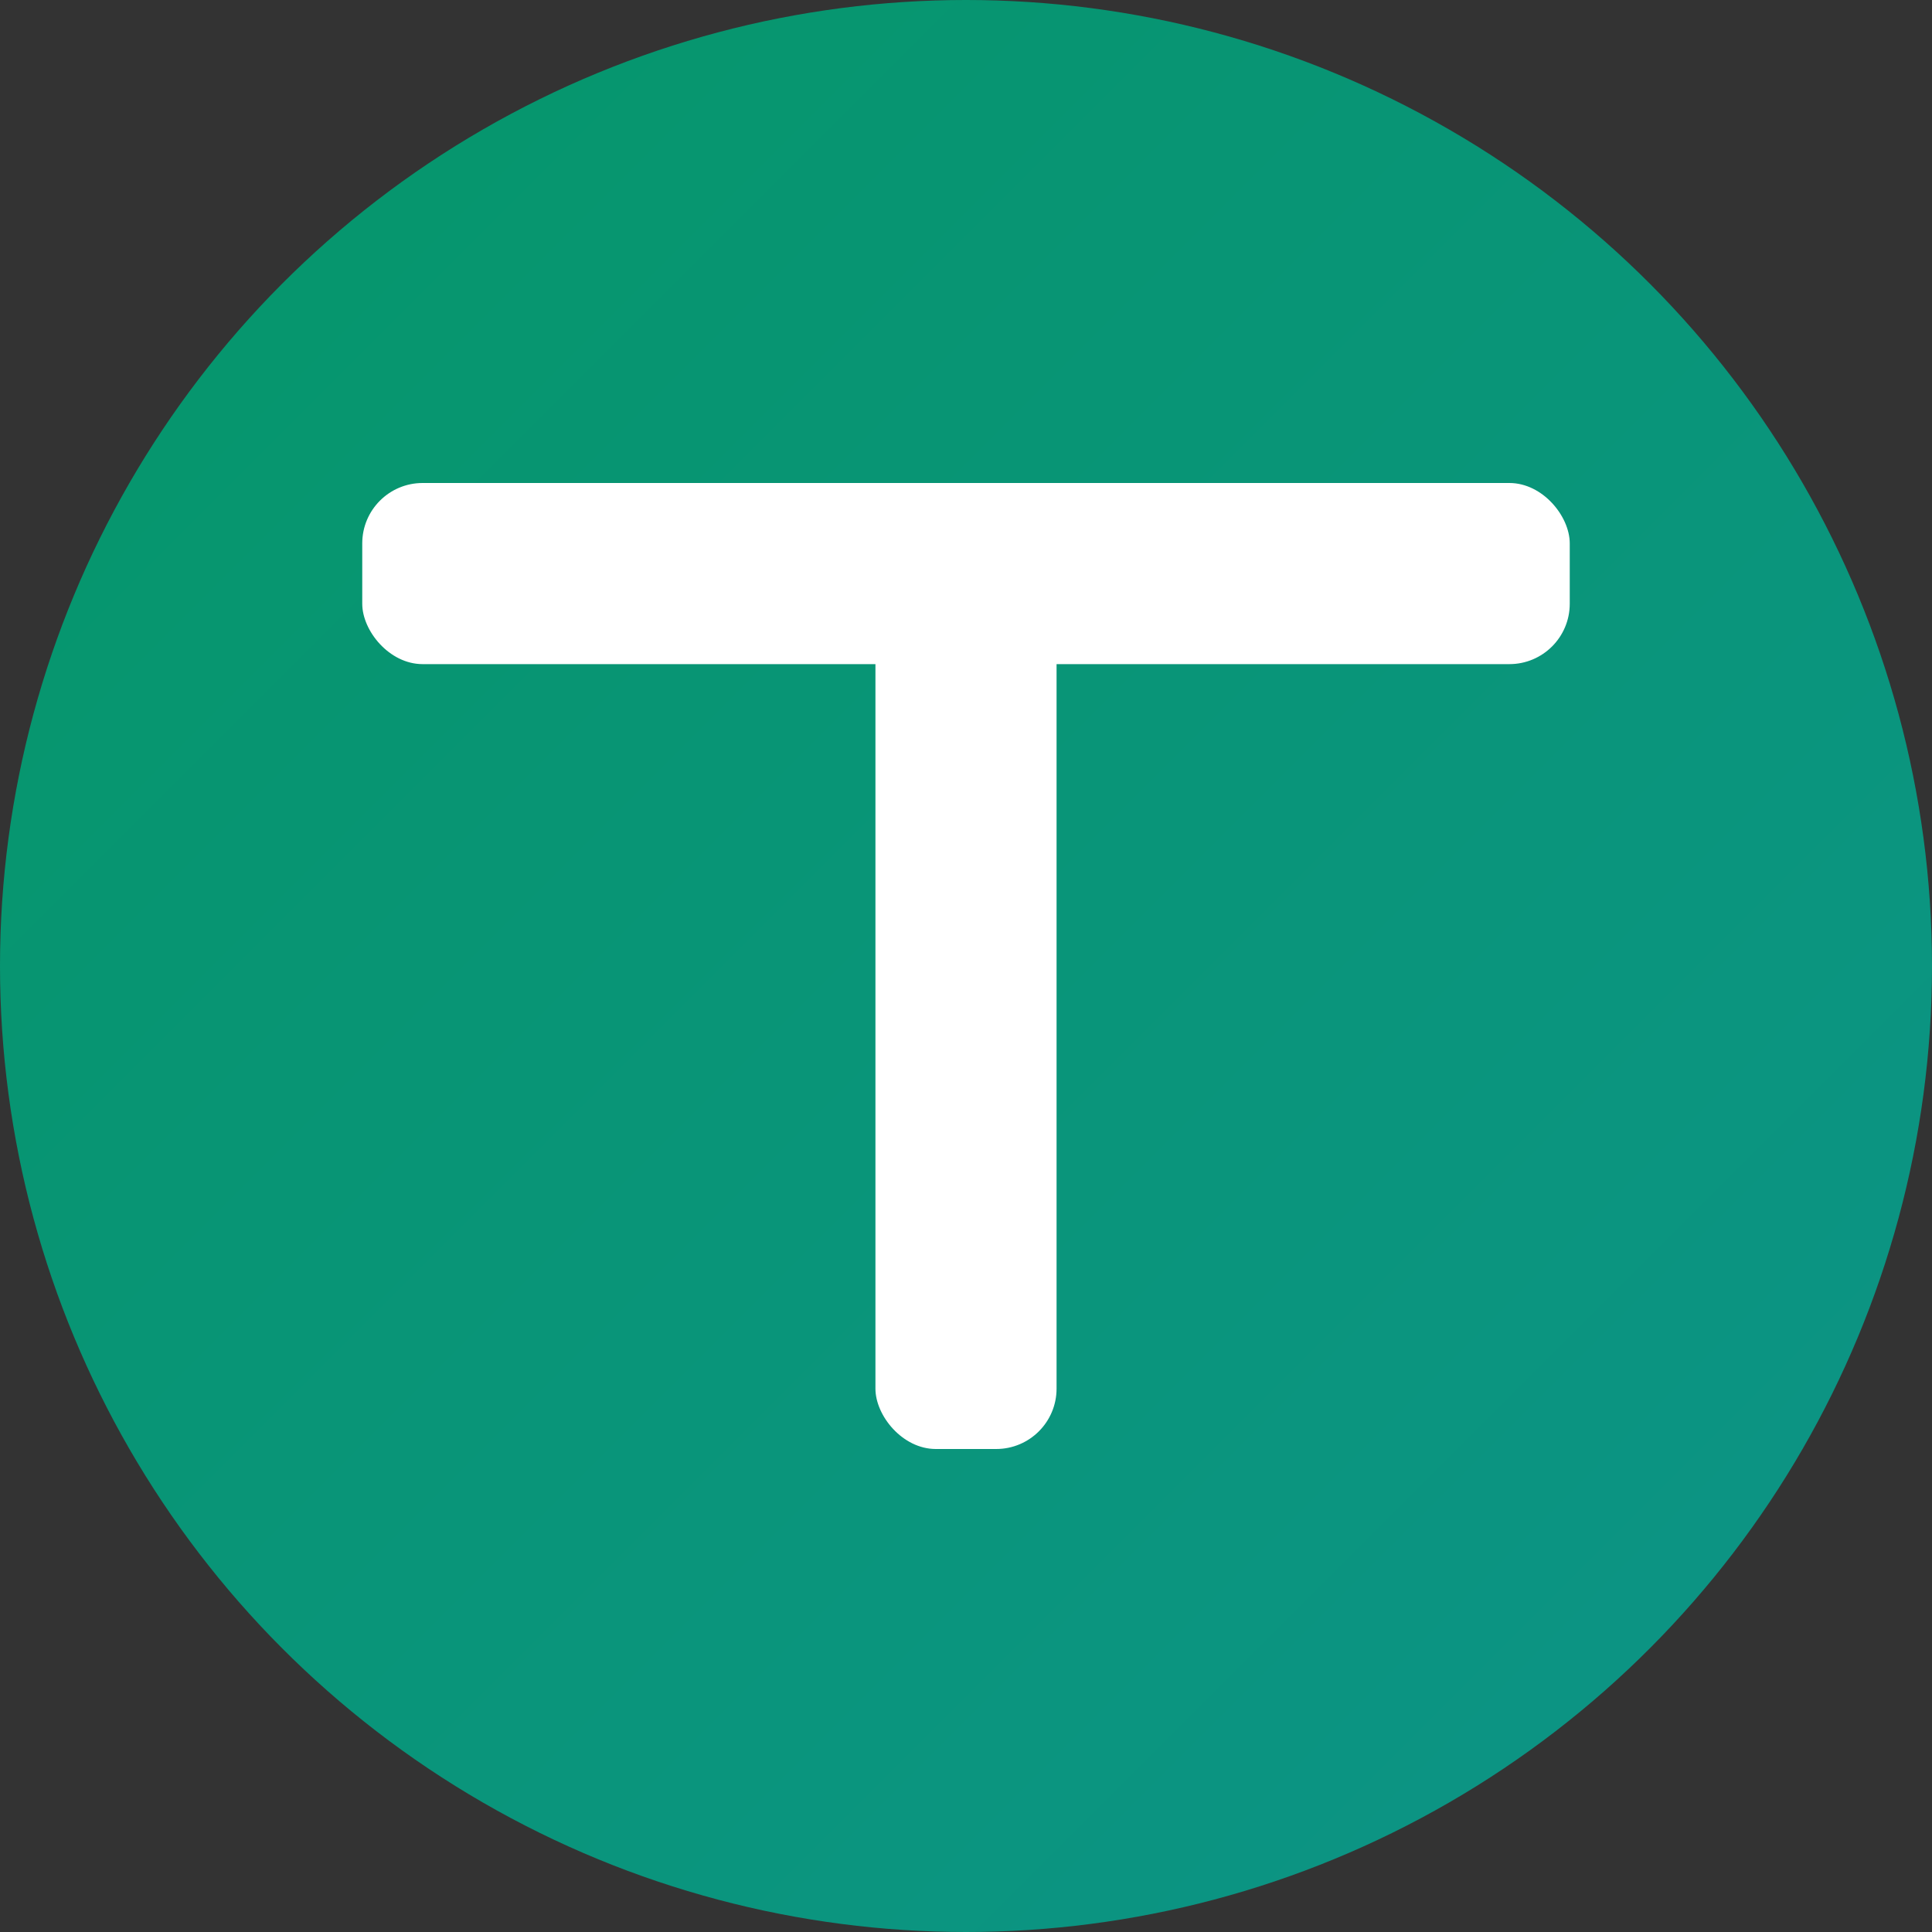
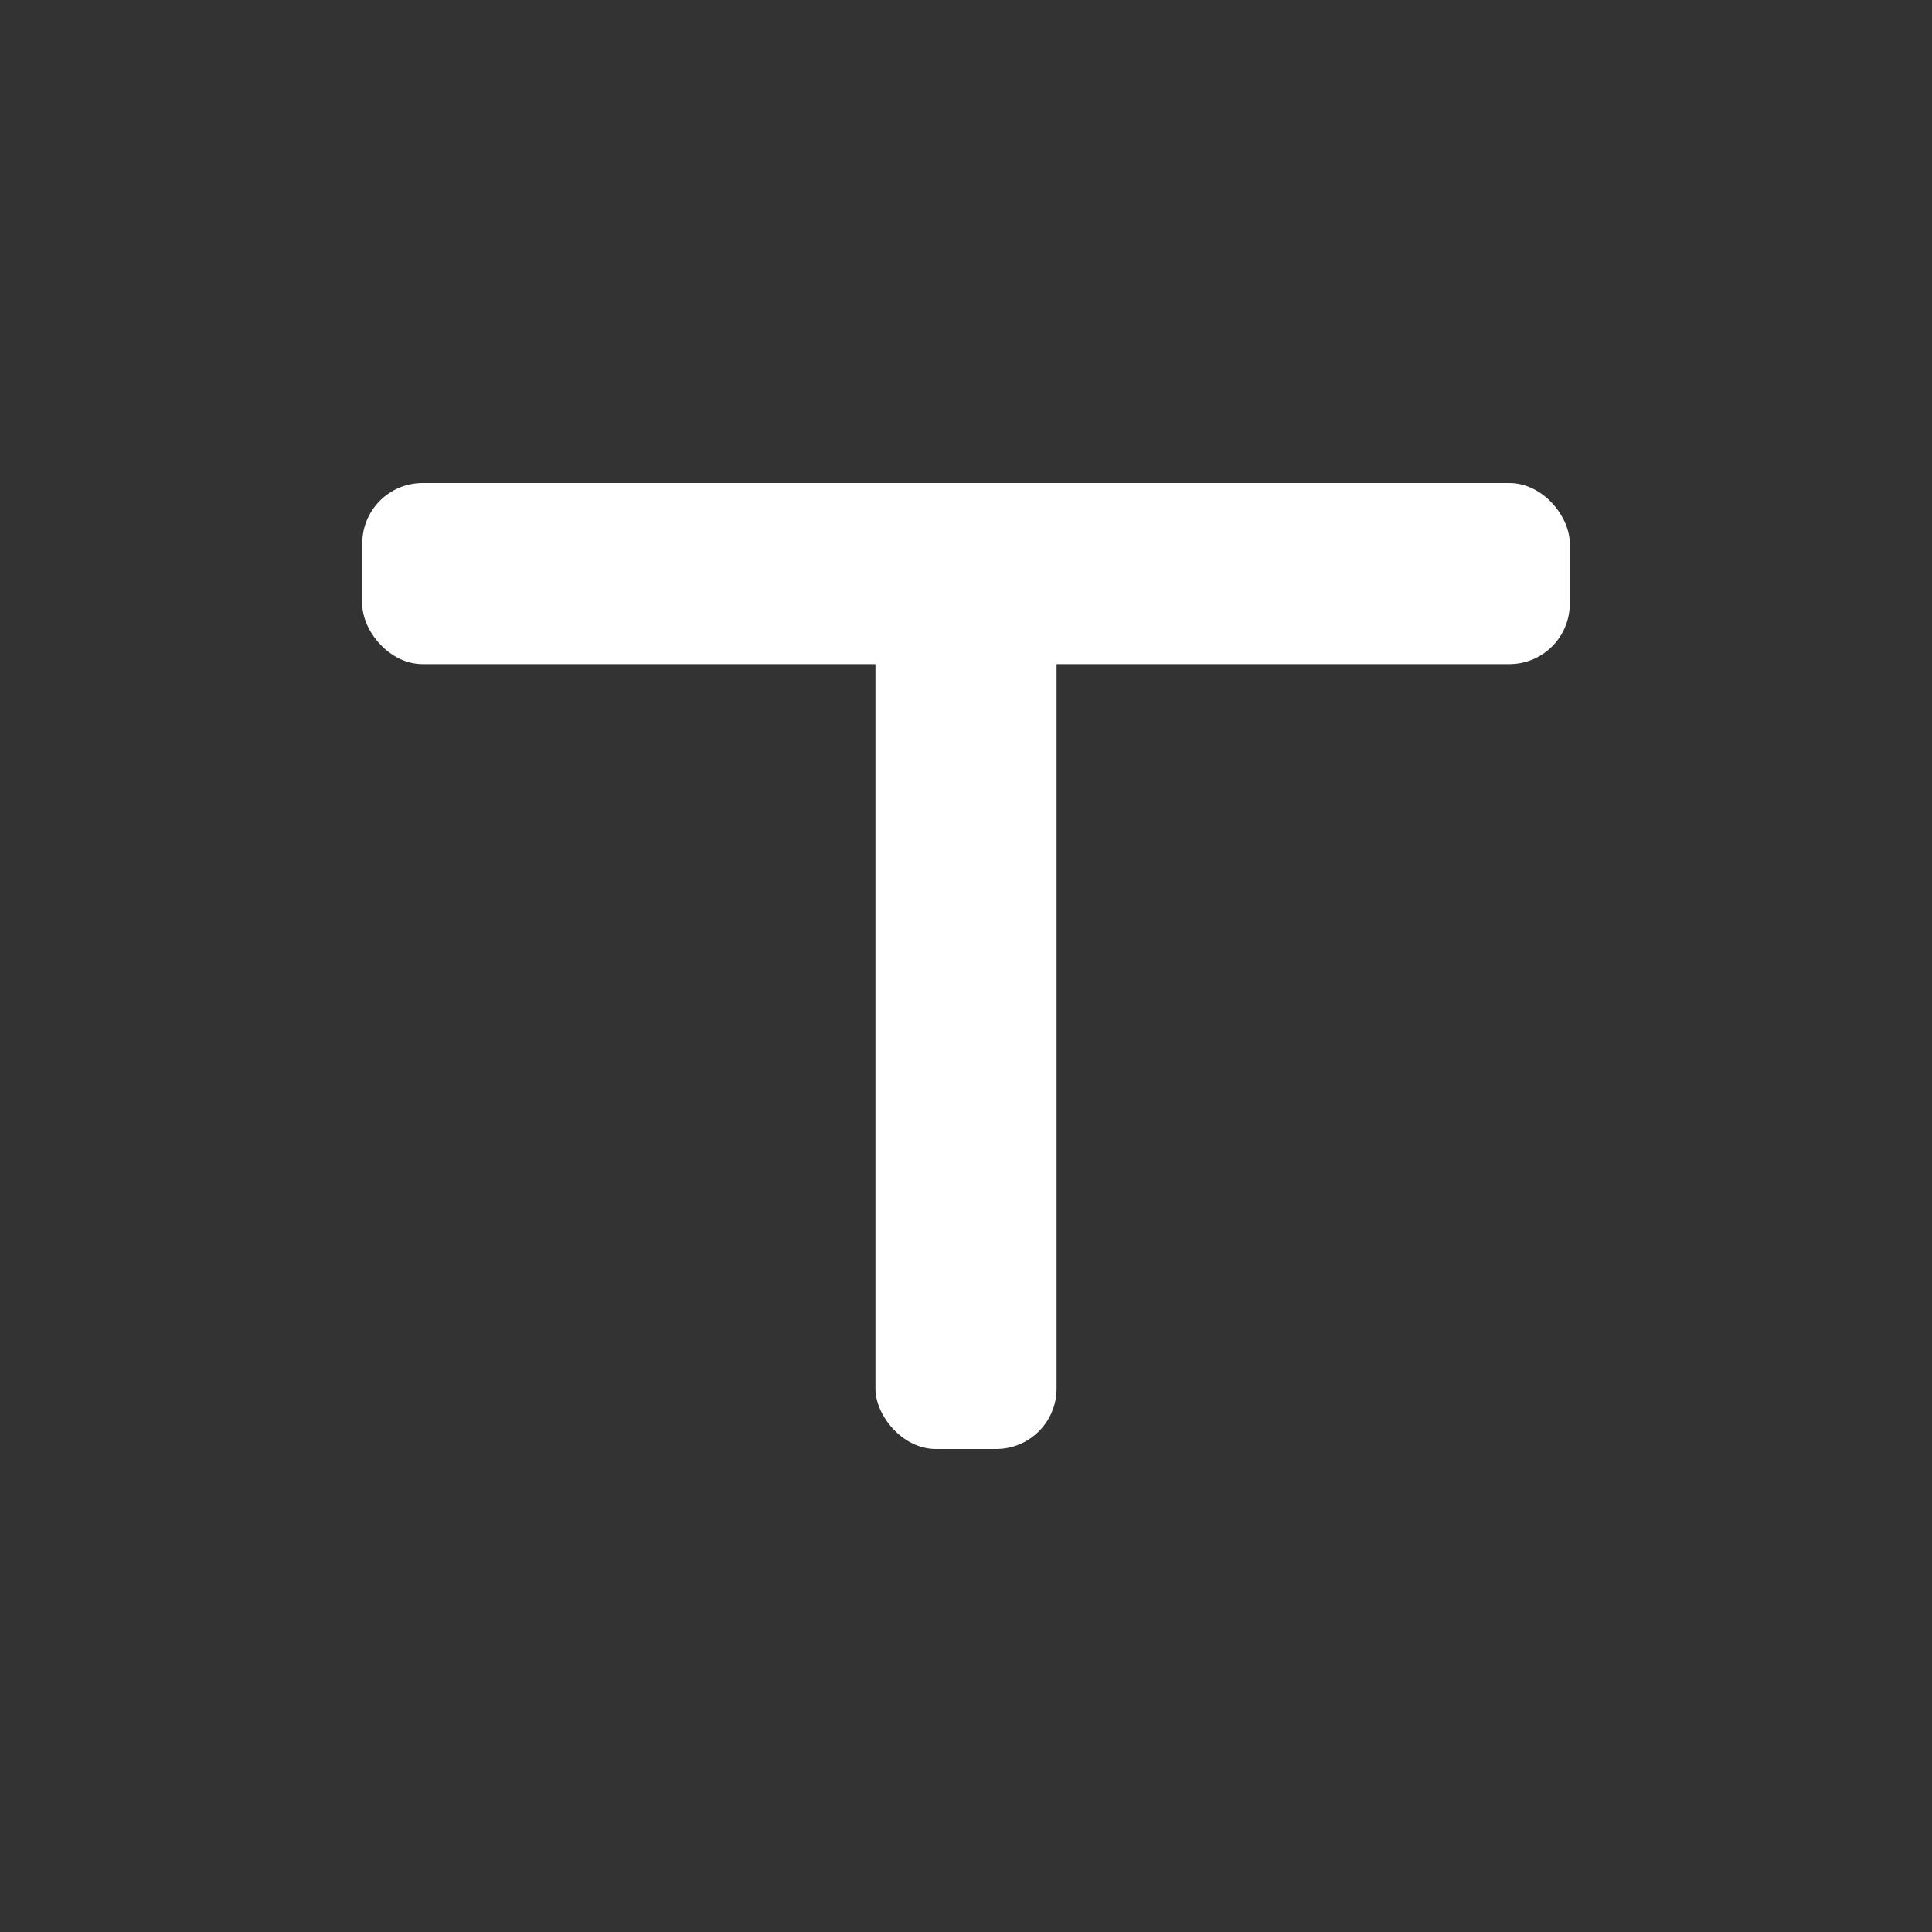
<svg xmlns="http://www.w3.org/2000/svg" viewBox="0 0 32 32">
  <rect x="0" y="0" width="32" height="32" fill="#333333" stroke="none" />
  <defs>
    <linearGradient id="faviconGradient" x1="0%" y1="0%" x2="100%" y2="100%">
      <stop offset="0%" style="stop-color:#059669" />
      <stop offset="100%" style="stop-color:#0d9488" />
    </linearGradient>
  </defs>
-   <circle cx="16" cy="16" r="16" fill="url(#faviconGradient)" />
  <g fill="white">
    <rect x="6" y="8" width="20" height="3" rx="1" />
    <rect x="14.5" y="8" width="3" height="16" rx="1" />
  </g>
</svg>